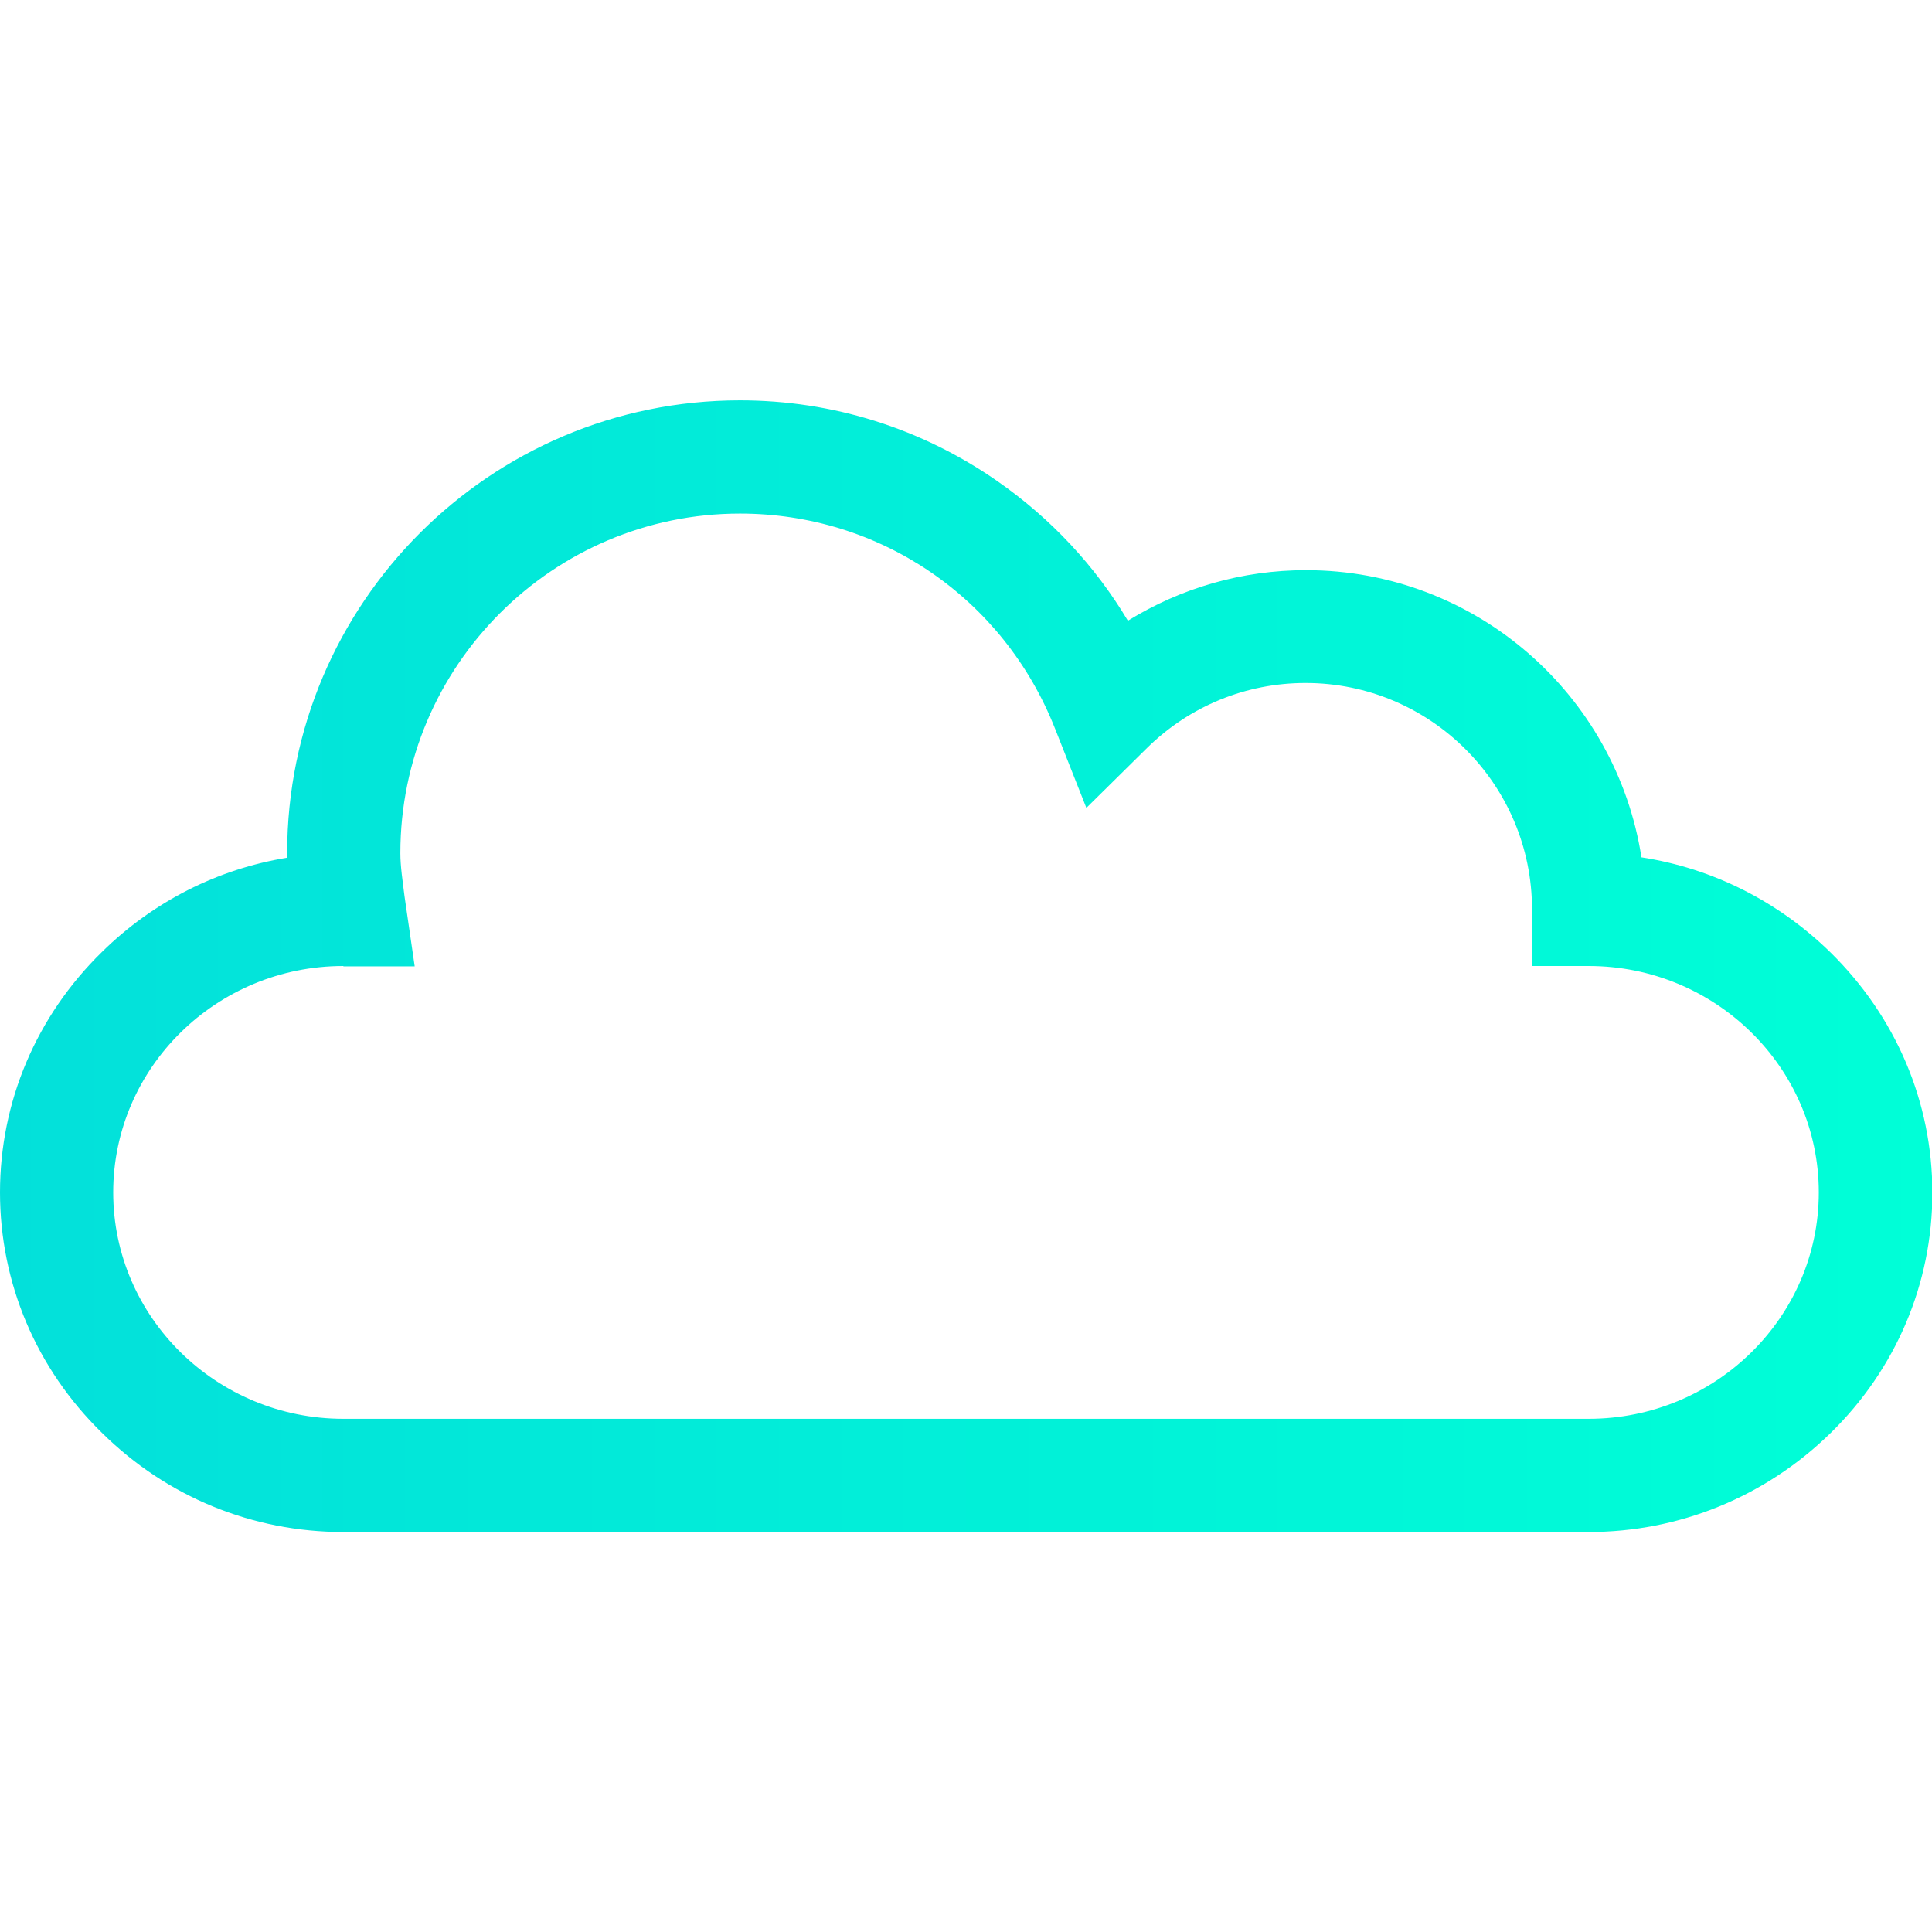
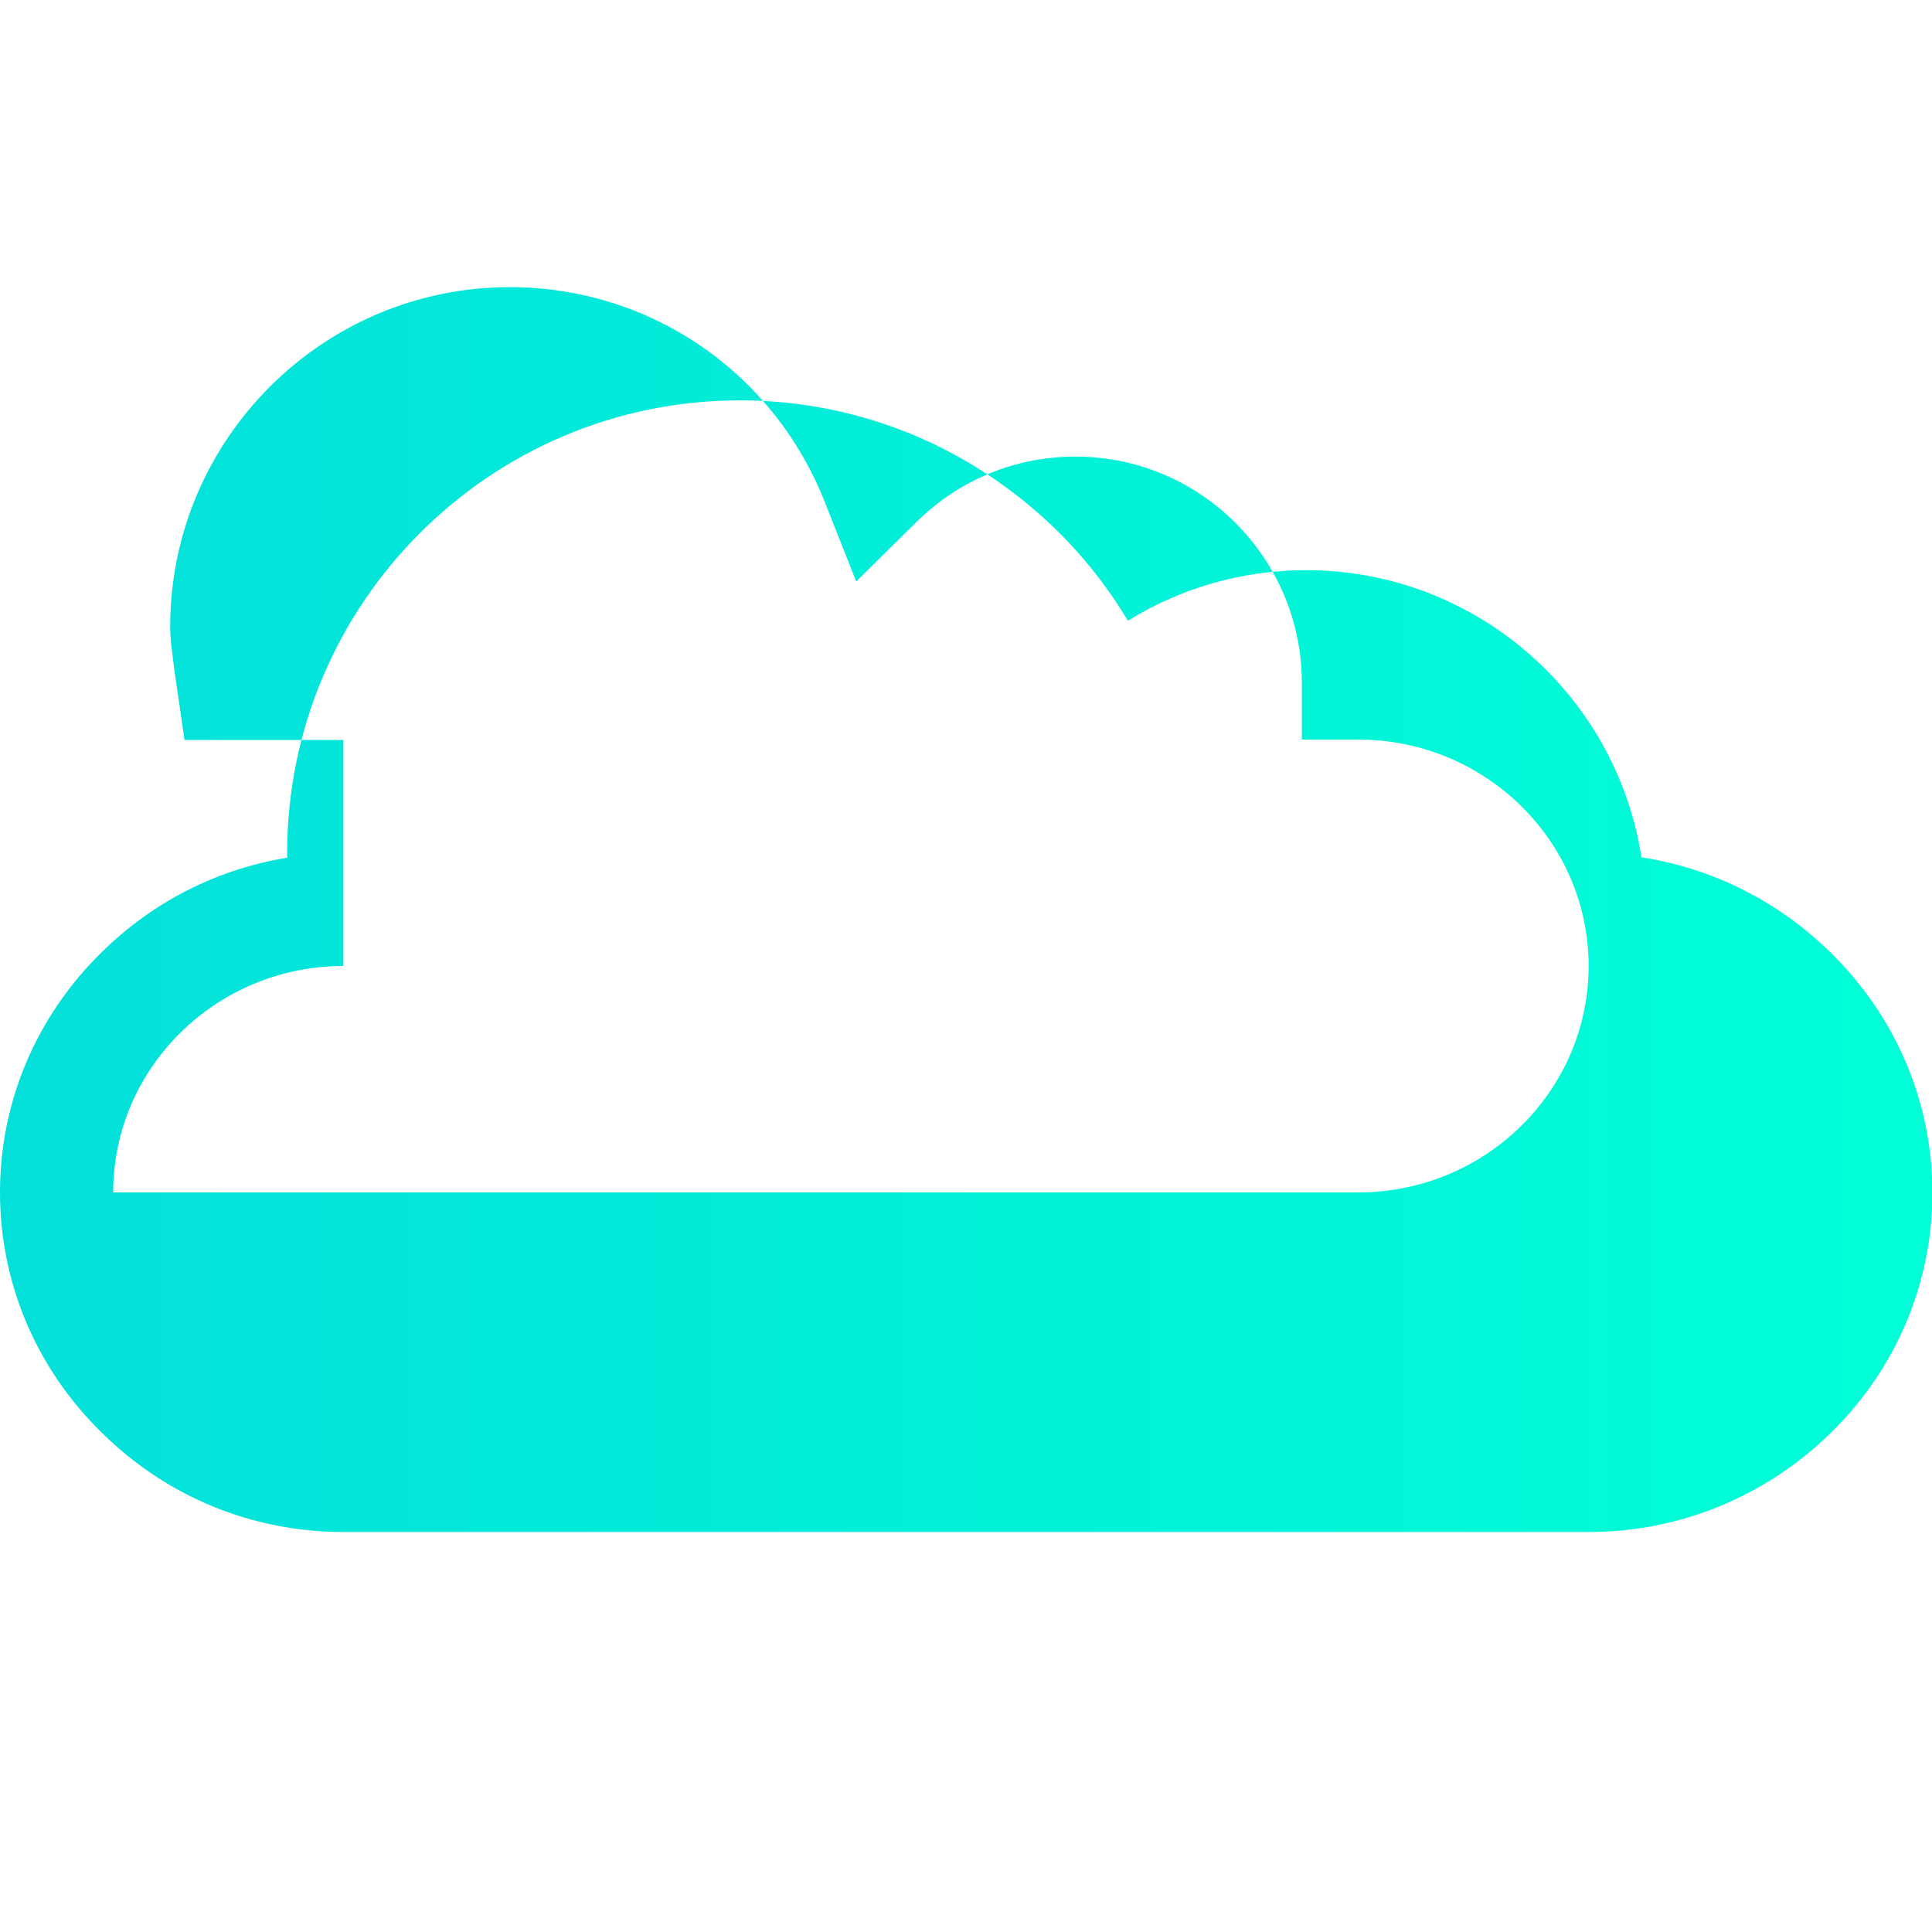
<svg xmlns="http://www.w3.org/2000/svg" version="1.1" id="Capa_1" x="0px" y="0px" viewBox="0 0 512 512" style="enable-background:new 0 0 512 512;" xml:space="preserve">
  <style type="text/css">
	.st0{fill:url(#SVGID_1_);}
</style>
  <g id="Cloud_1_">
    <g>
      <linearGradient id="SVGID_1_" gradientUnits="userSpaceOnUse" x1="0" y1="256" x2="512" y2="256">
        <stop offset="0" style="stop-color:#03E0DA" />
        <stop offset="1" style="stop-color:#00FFD7" />
      </linearGradient>
-       <path class="st0" d="M421,406H91c-24.1,0-46.8-9.3-64-26.3C9.6,362.7,0,340,0,316s9.6-46.7,27-63.7c13.6-13.4,30.7-22,49.1-25    c0-0.4,0-0.8,0-1.2c0-66.2,53.8-120,120-120c24.5,0,48.1,7.4,68.2,21.4c14.1,9.8,25.9,22.4,34.6,37c14.1-8.7,30.3-13.4,47.2-13.4    c44.9,0,82.2,33,88.9,76.1c18.8,2.9,36.2,11.6,50.1,25.2c17.4,17.1,27,39.7,27,63.7s-9.6,46.7-27,63.7    C467.8,396.7,445,406,421,406z M91,256c-33.6,0-61,26.9-61,60s27.4,60,61,60h330c33.6,0,61-26.9,61-60s-27.4-60-61-60h-15v-15    c0-33.1-26.9-60-60-60c-15.8,0-30.7,6.1-42,17.2l-16.1,15.9l-8.3-21c-13.7-34.7-46.5-57-83.5-57c-49.6,0-90,40.4-90,90    c0,3.5,0.6,7.3,1.1,11.4l2.7,18.6H91z" />
+       <path class="st0" d="M421,406H91c-24.1,0-46.8-9.3-64-26.3C9.6,362.7,0,340,0,316s9.6-46.7,27-63.7c13.6-13.4,30.7-22,49.1-25    c0-0.4,0-0.8,0-1.2c0-66.2,53.8-120,120-120c24.5,0,48.1,7.4,68.2,21.4c14.1,9.8,25.9,22.4,34.6,37c14.1-8.7,30.3-13.4,47.2-13.4    c44.9,0,82.2,33,88.9,76.1c18.8,2.9,36.2,11.6,50.1,25.2c17.4,17.1,27,39.7,27,63.7s-9.6,46.7-27,63.7    C467.8,396.7,445,406,421,406z M91,256c-33.6,0-61,26.9-61,60h330c33.6,0,61-26.9,61-60s-27.4-60-61-60h-15v-15    c0-33.1-26.9-60-60-60c-15.8,0-30.7,6.1-42,17.2l-16.1,15.9l-8.3-21c-13.7-34.7-46.5-57-83.5-57c-49.6,0-90,40.4-90,90    c0,3.5,0.6,7.3,1.1,11.4l2.7,18.6H91z" />
    </g>
  </g>
</svg>